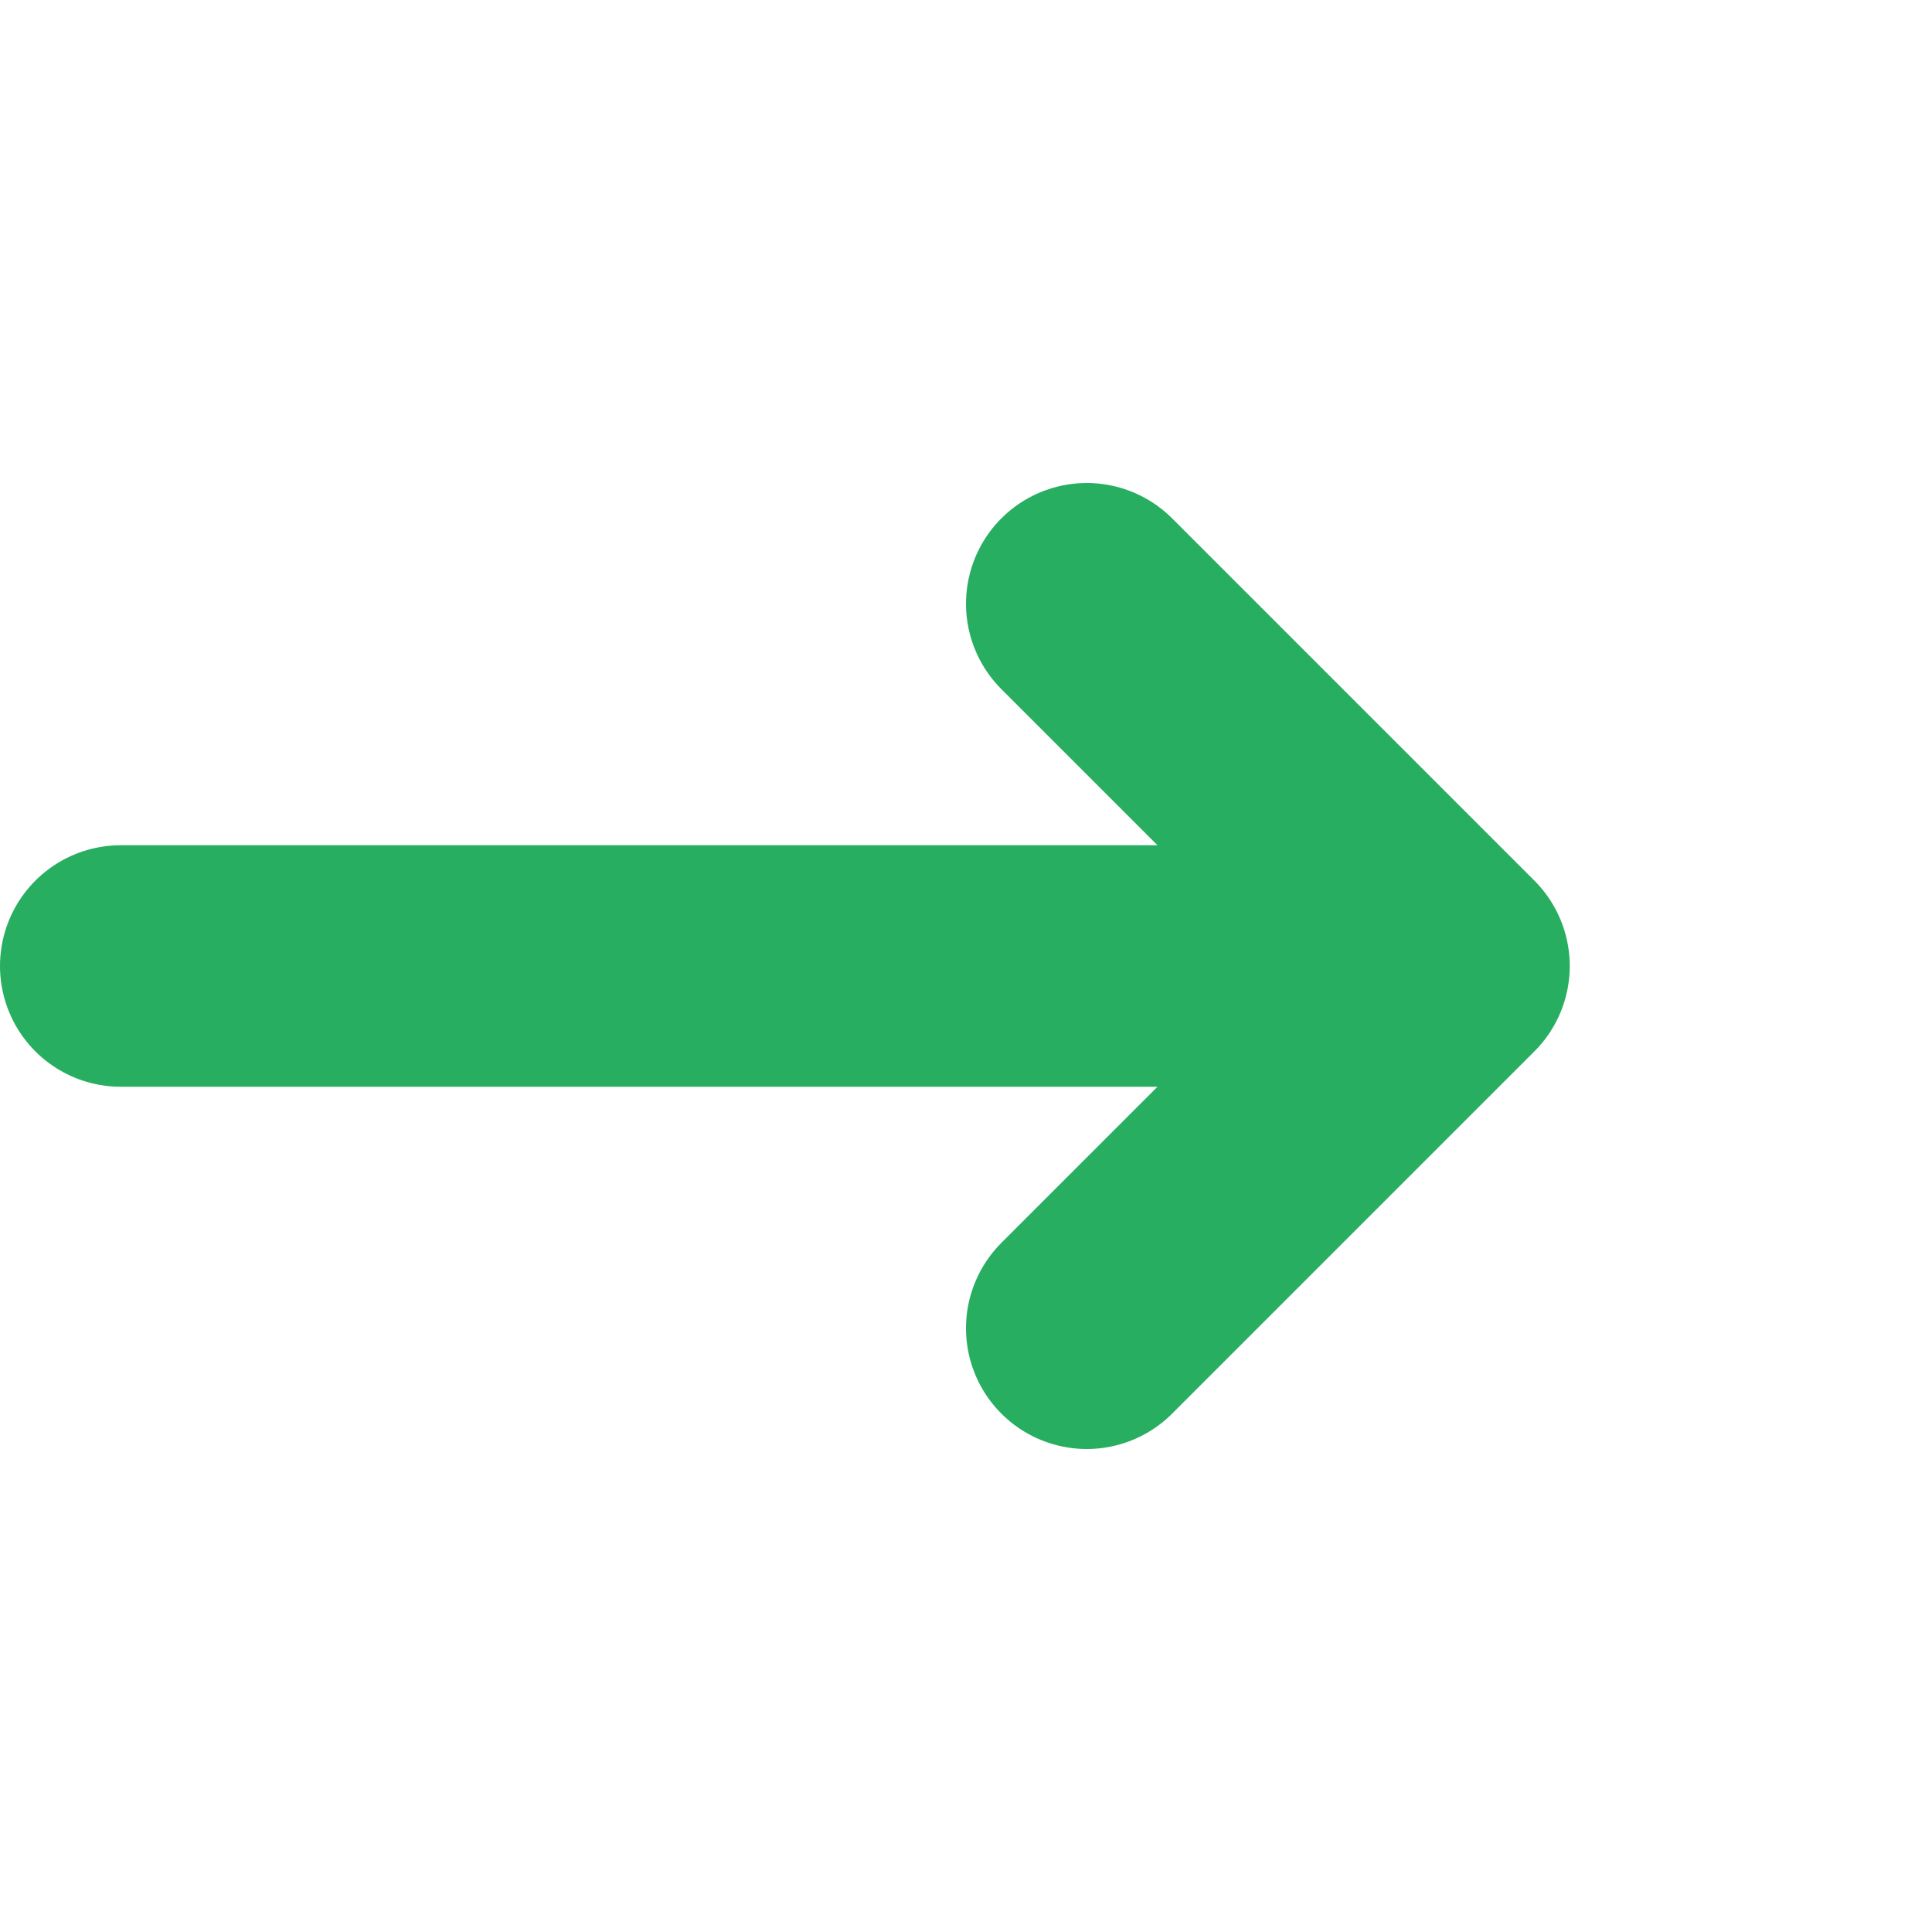
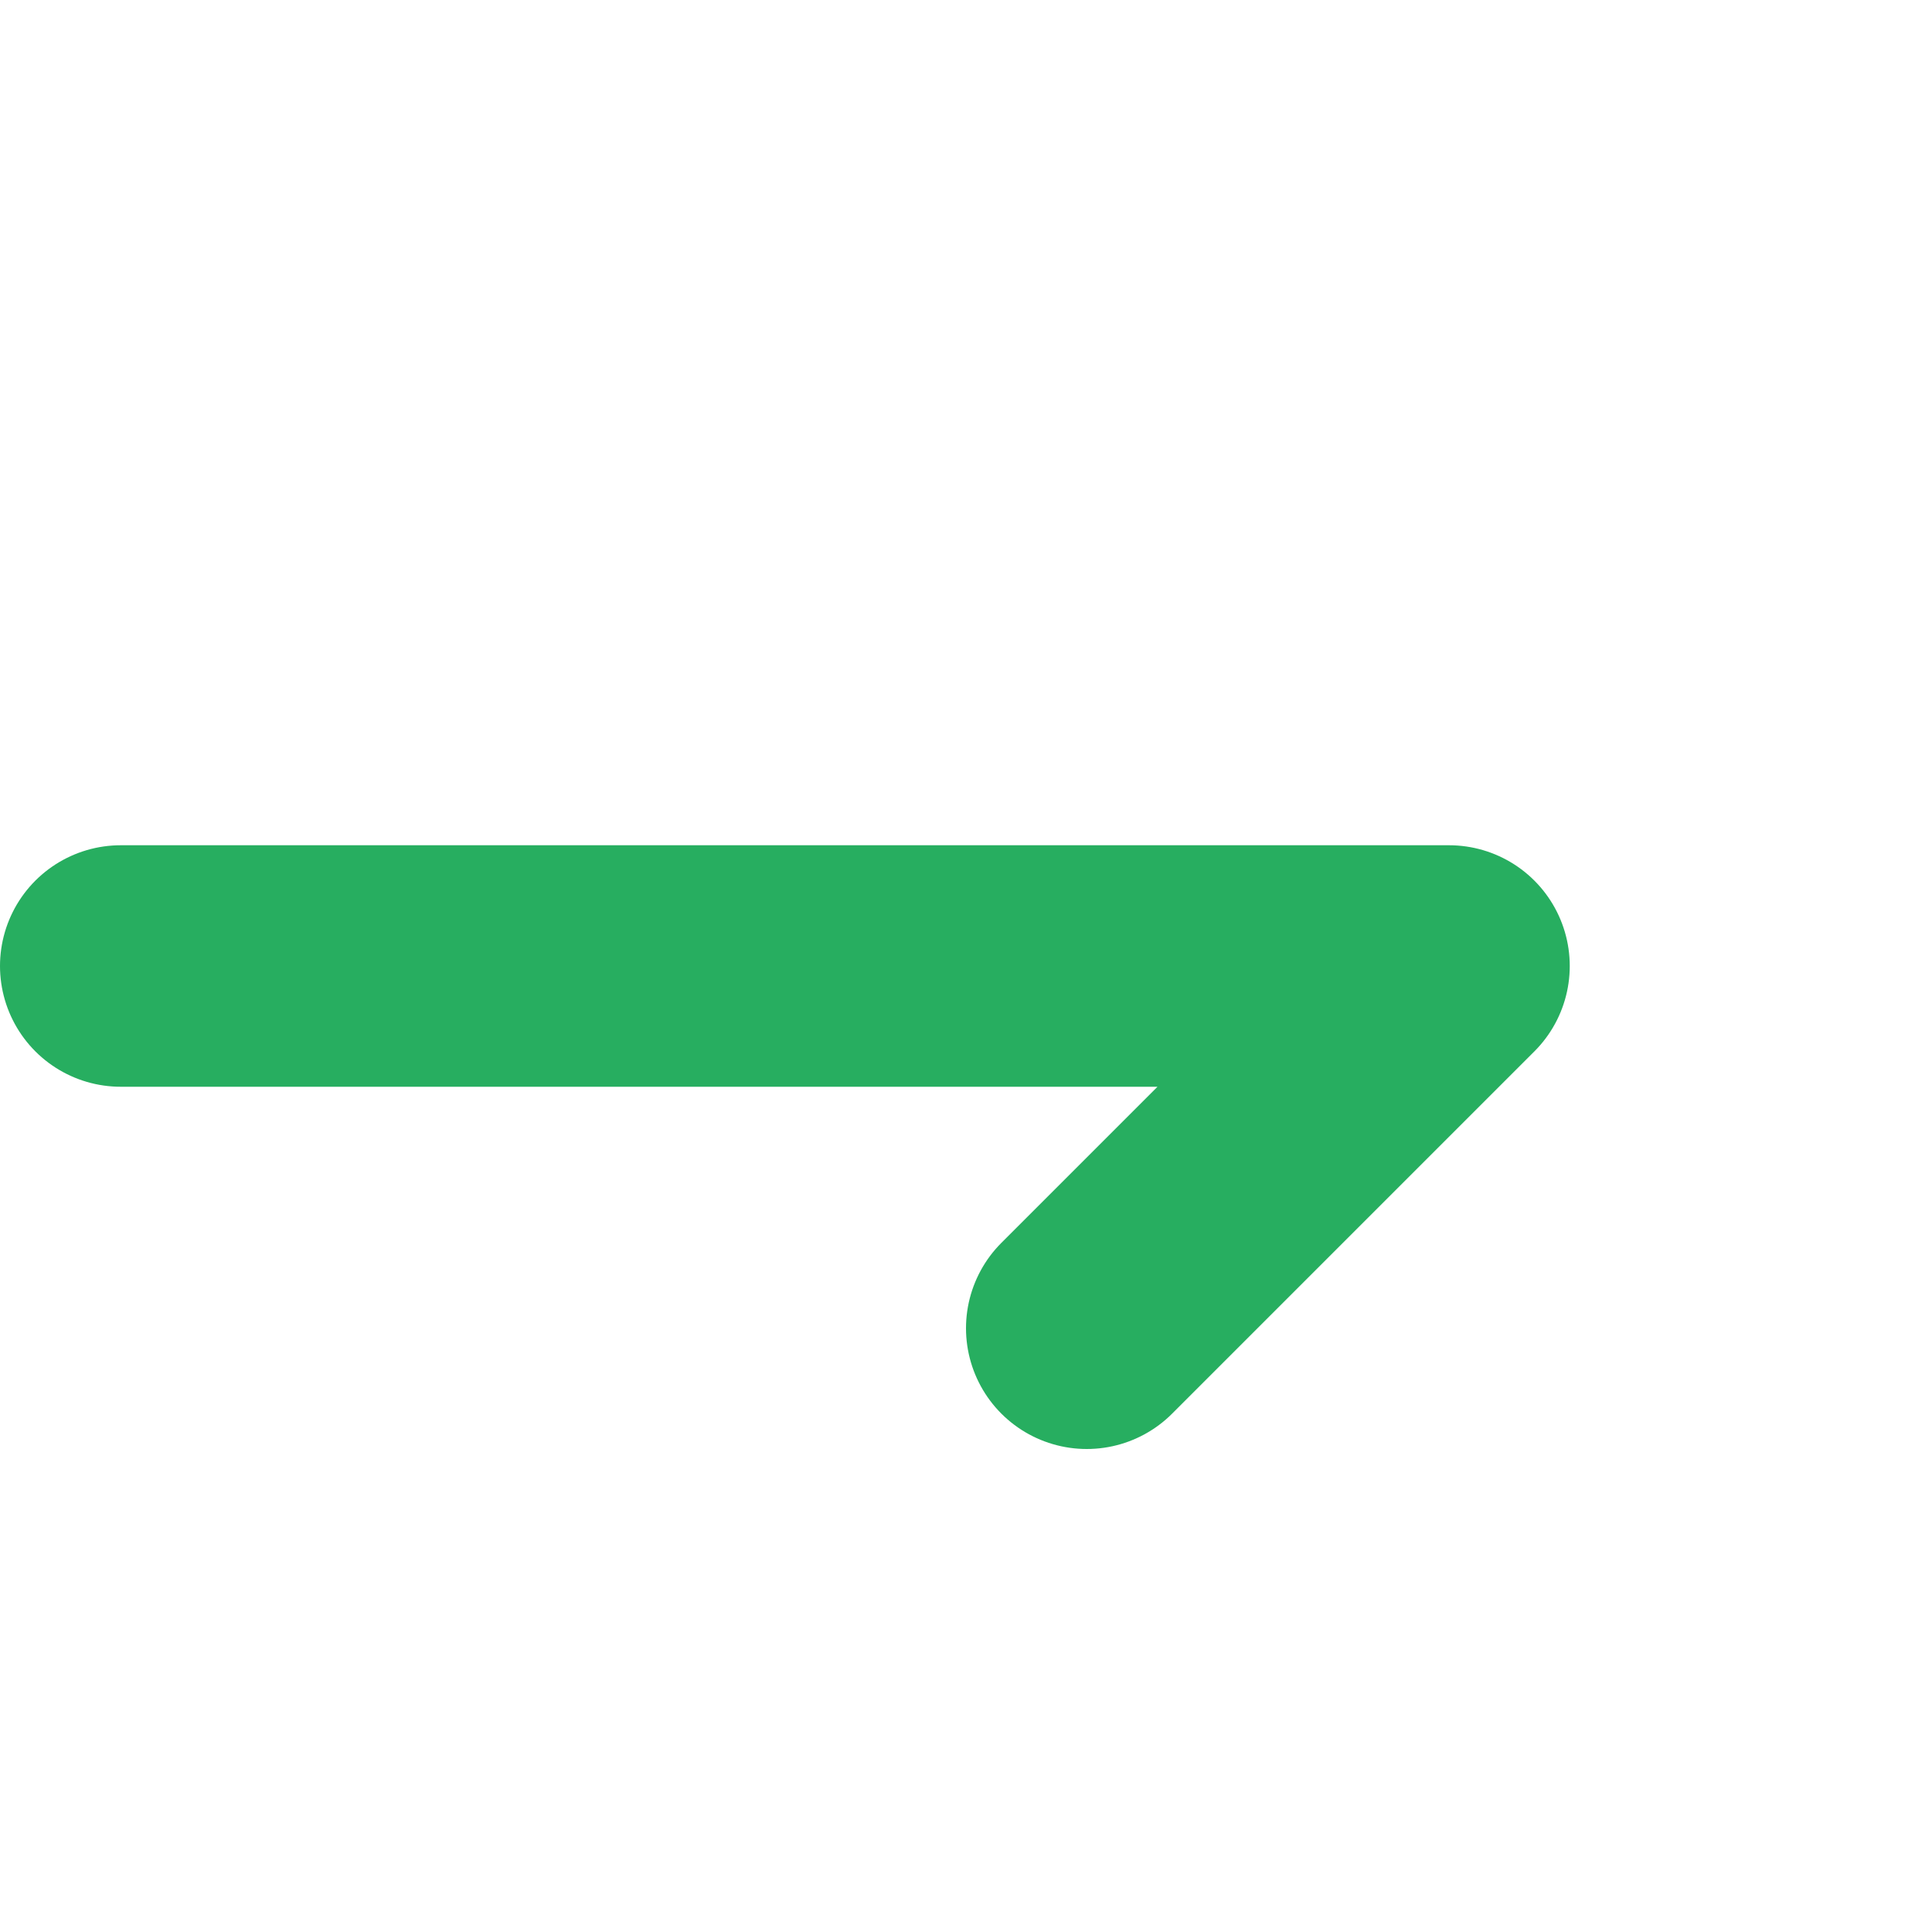
<svg xmlns="http://www.w3.org/2000/svg" width="16" height="16" viewBox="0 0 16 16">
-   <path d="M1,8 L12,8 M12,8 L9,5 M12,8 L9,11" stroke="#27ae60" stroke-width="2" stroke-linecap="round" stroke-linejoin="round" fill="none" />
+   <path d="M1,8 L12,8 M12,8 M12,8 L9,11" stroke="#27ae60" stroke-width="2" stroke-linecap="round" stroke-linejoin="round" fill="none" />
</svg>